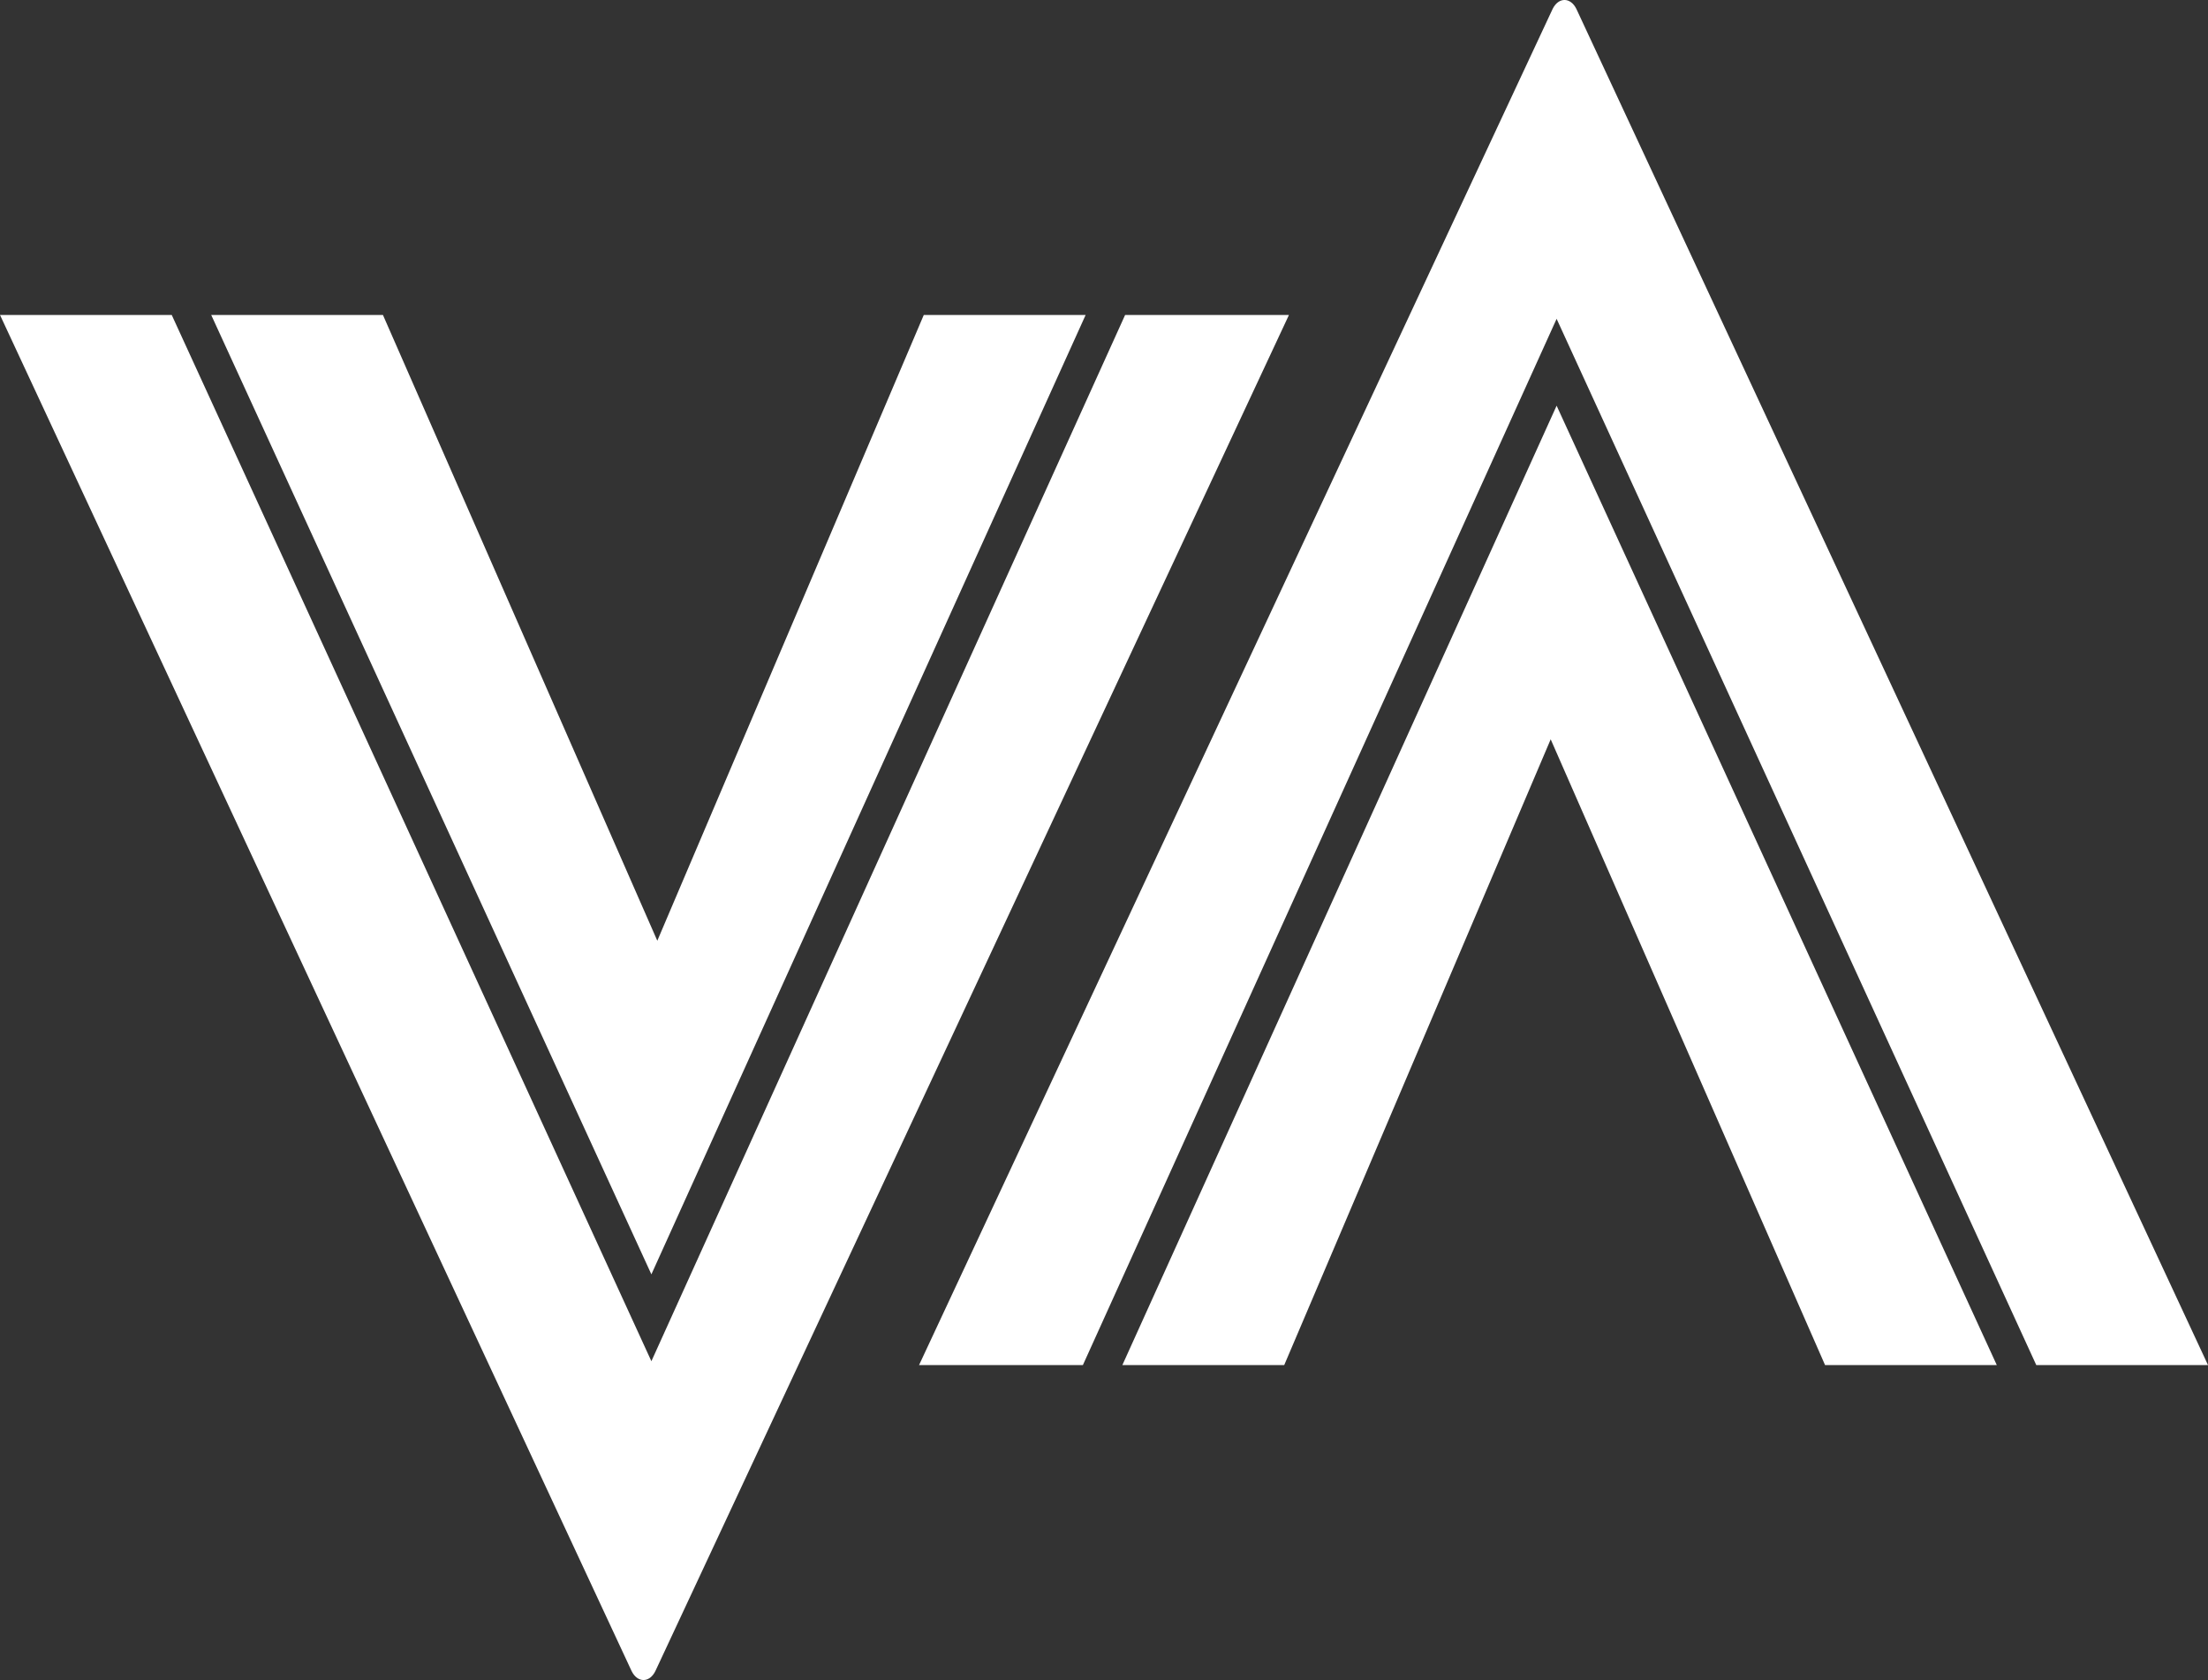
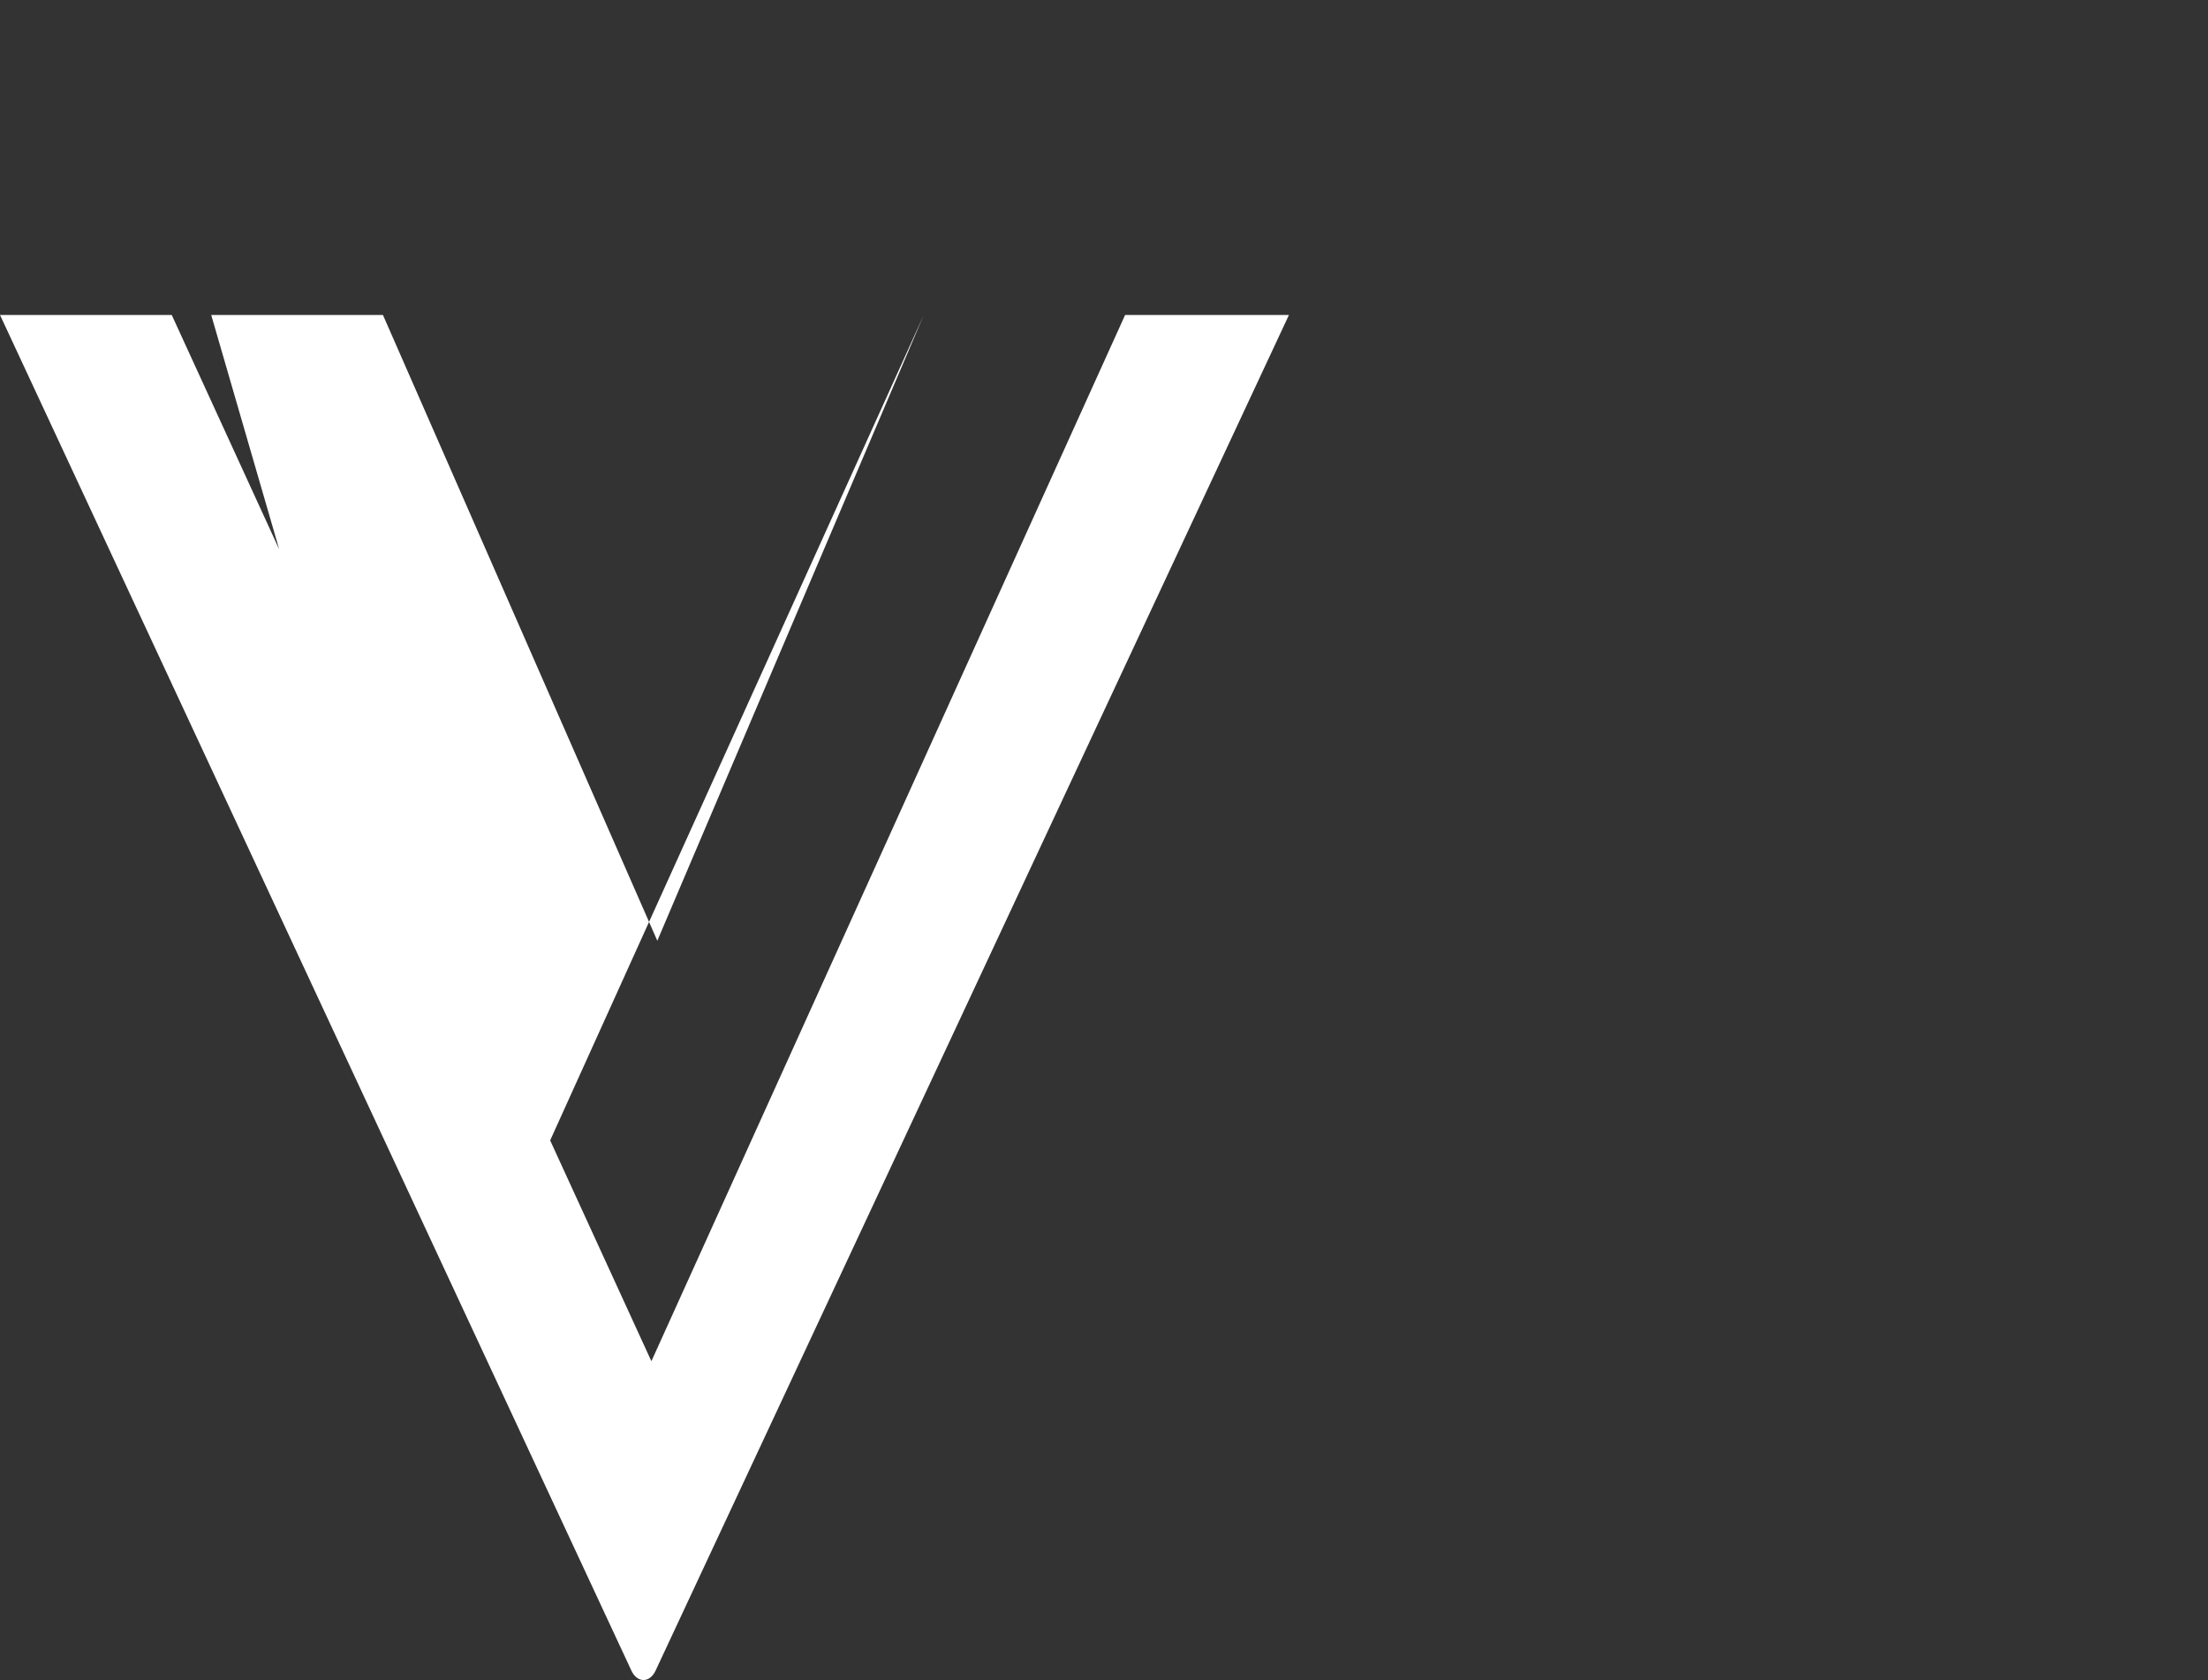
<svg xmlns="http://www.w3.org/2000/svg" id="Layer_2" data-name="Layer 2" viewBox="0 0 615.23 468.08">
  <rect x="0" y="0" width="615.23" height="468.08" fill="#333333" stroke="none" />
  <defs>
    <style>
      .cls-1 {
        fill: #fff;
        stroke-width: 0px;
      }
    </style>
  </defs>
  <g id="Layer_1-2" data-name="Layer 1">
    <g>
-       <path class="cls-1" d="M182.6,465.6c-1.65,3.3-4.95,3.3-6.6,0L0,87.75h47.85l133.65,291.5L313.5,87.75h45.65l-176.55,377.85ZM58.85,87.75h47.85l76.45,174.35,74.25-174.35h45.1l-121,267.3L58.85,87.75Z" />
-       <path class="cls-1" d="M432.63,2.47c1.65-3.3,4.95-3.3,6.6,0l176,377.85h-47.85S433.73,88.83,433.73,88.83l-132,291.5h-45.65S432.63,2.47,432.63,2.47ZM556.38,380.33h-47.85s-76.45-174.35-76.45-174.35l-74.25,174.35h-45.1s121-267.3,121-267.3l122.65,267.3Z" />
+       <path class="cls-1" d="M182.6,465.6c-1.65,3.3-4.95,3.3-6.6,0L0,87.75h47.85l133.65,291.5L313.5,87.75h45.65l-176.55,377.85ZM58.85,87.75h47.85l76.45,174.35,74.25-174.35l-121,267.3L58.85,87.75Z" />
    </g>
  </g>
</svg>